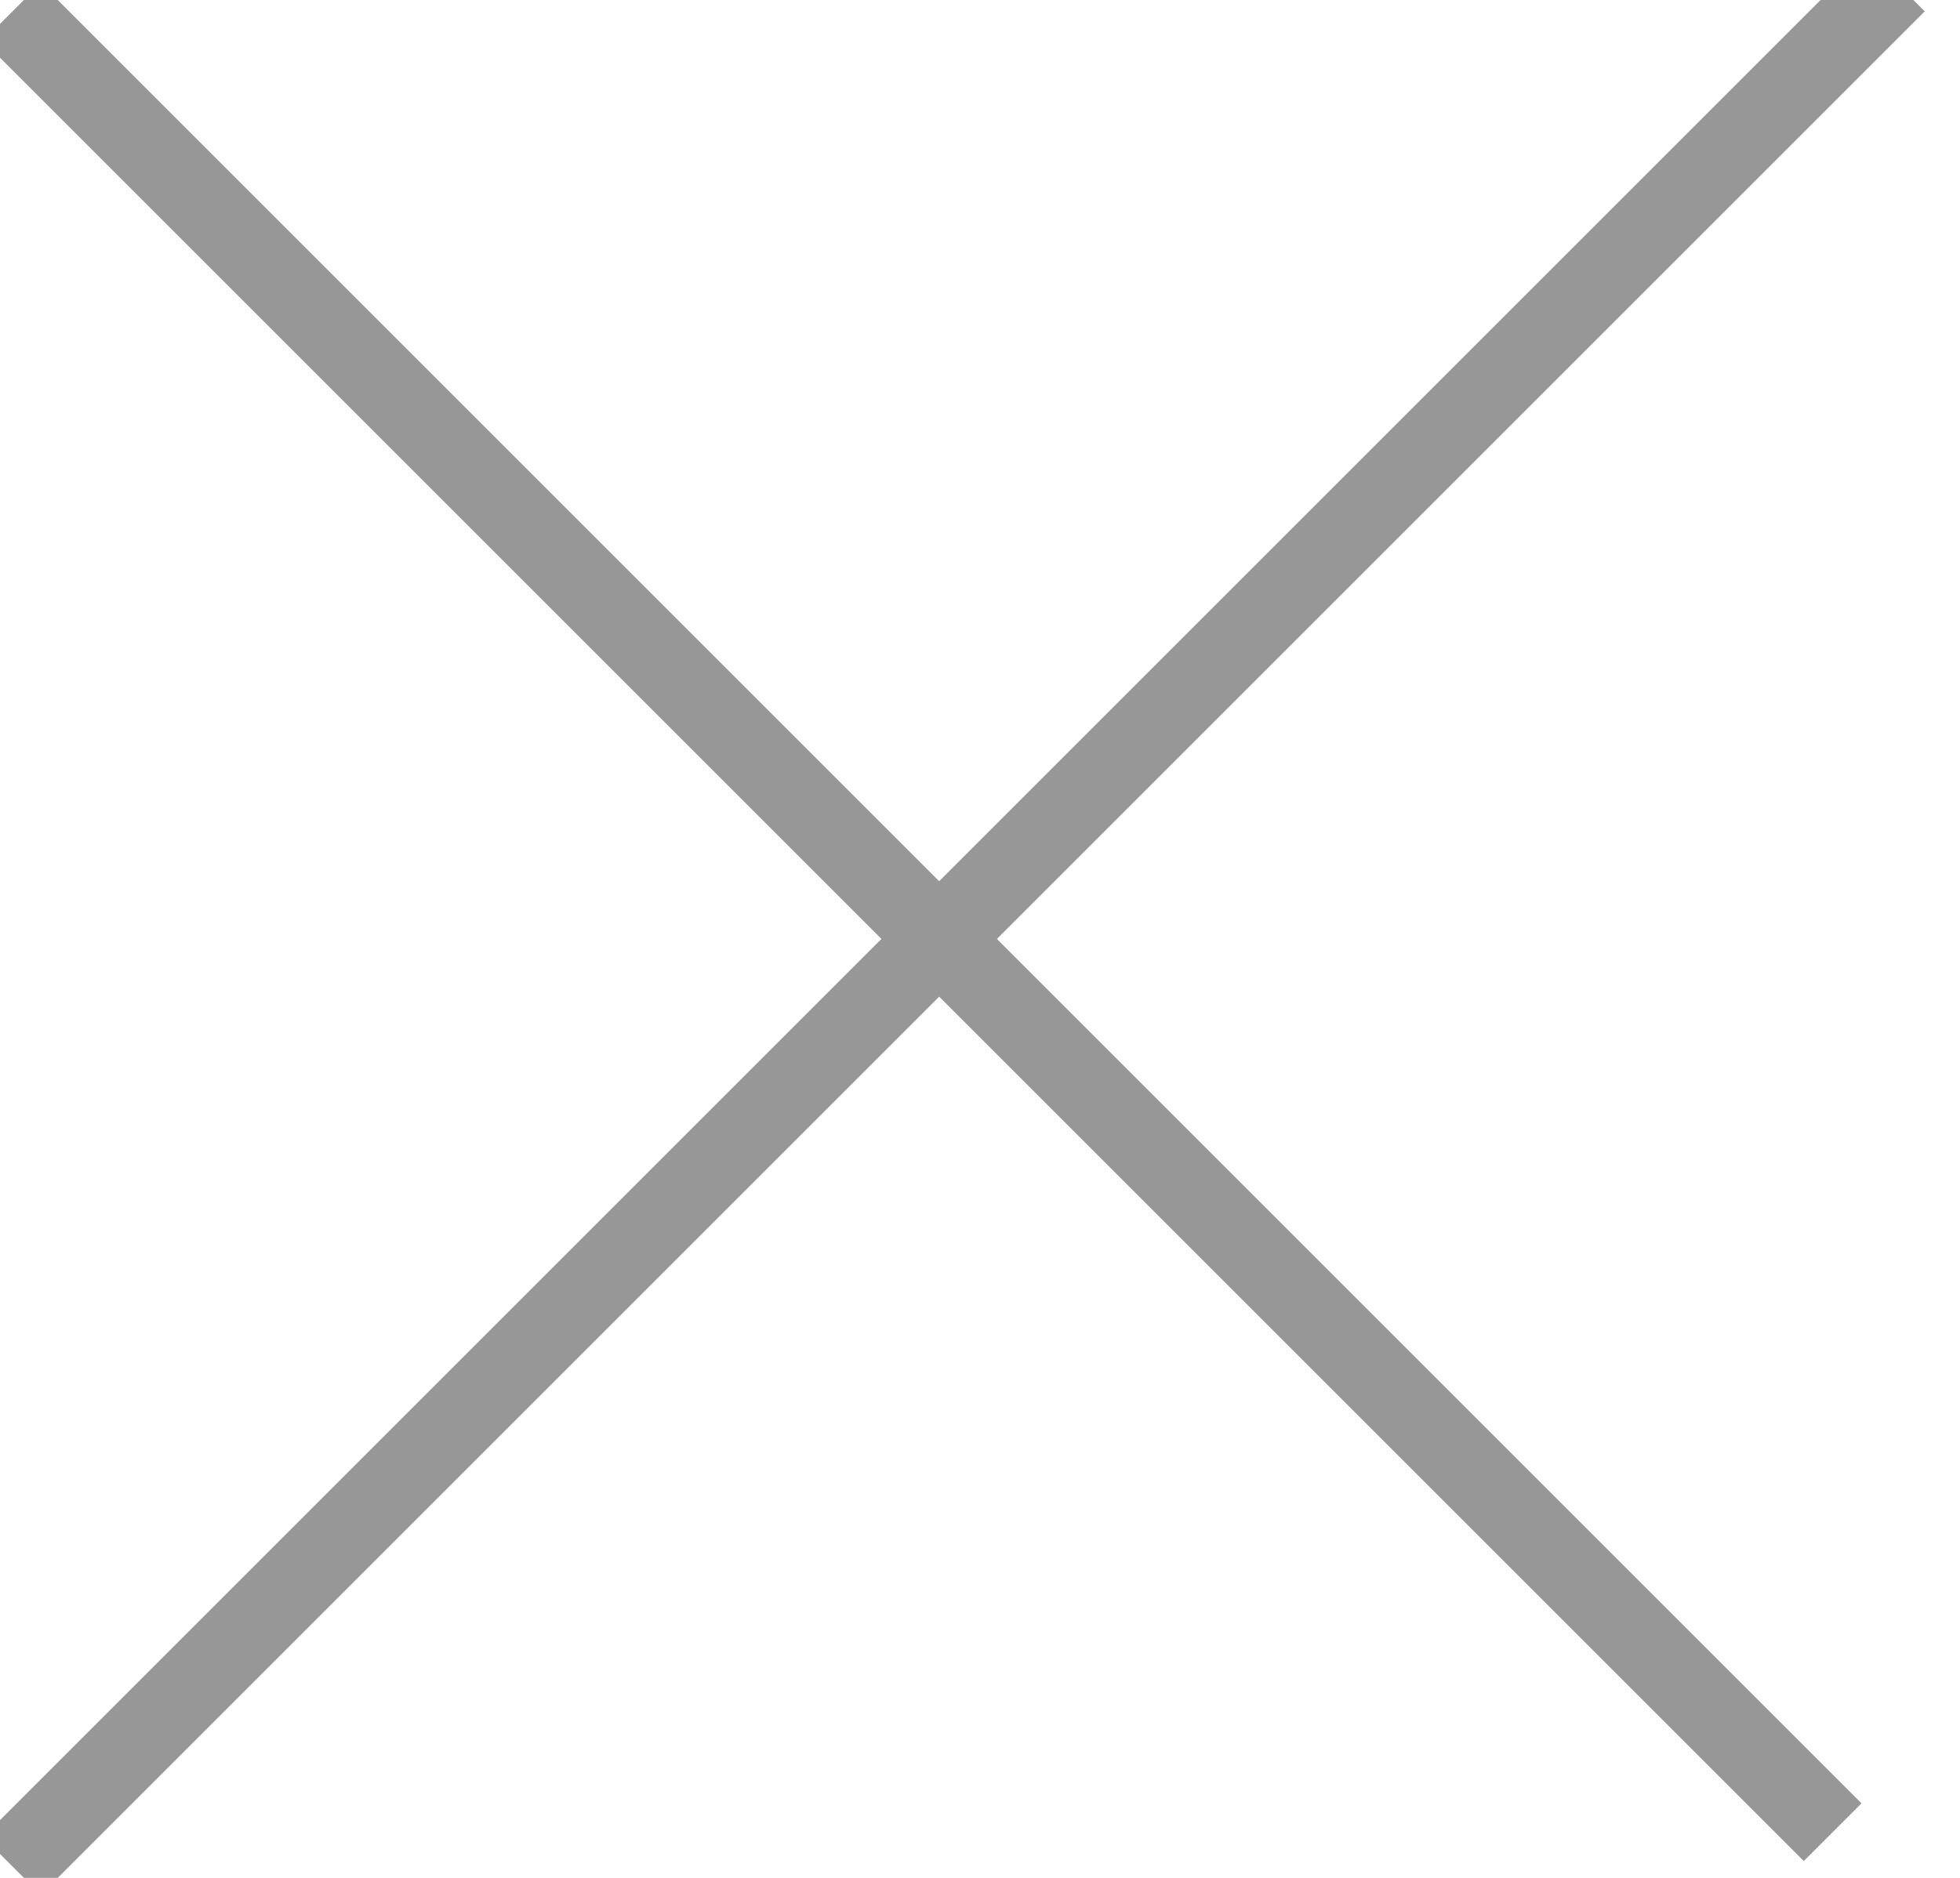
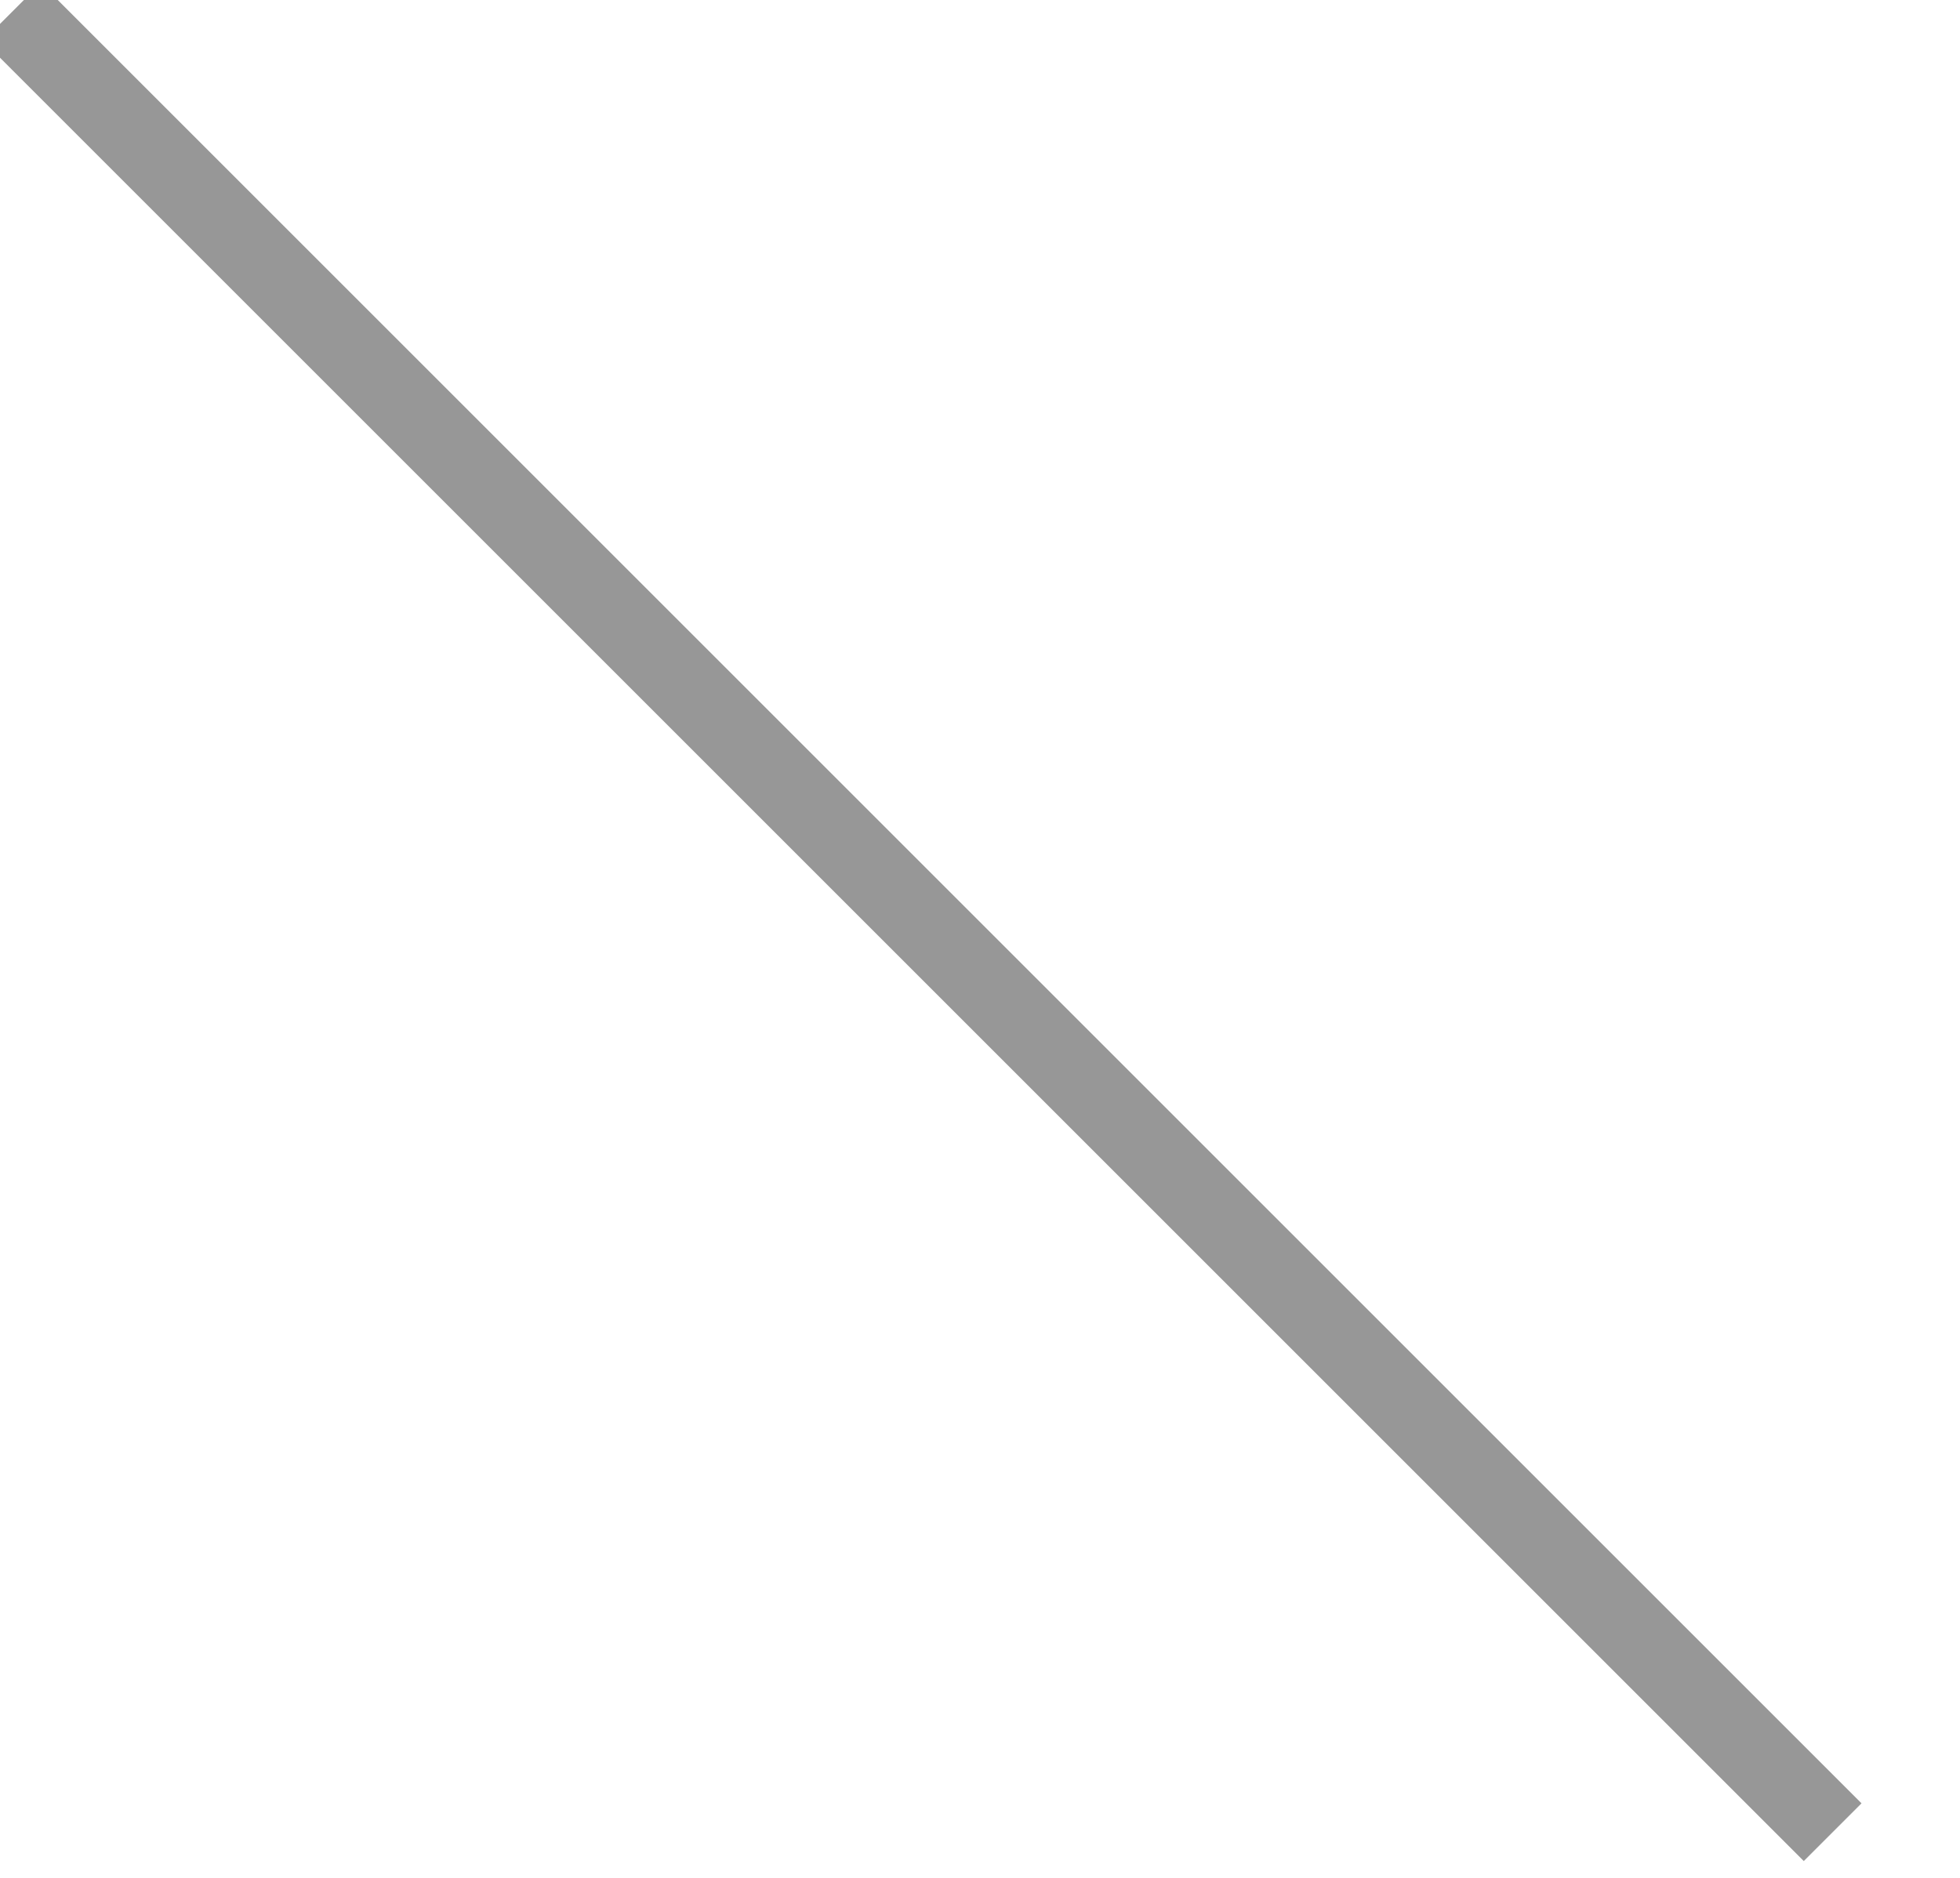
<svg xmlns="http://www.w3.org/2000/svg" width="24px" height="23px" viewBox="0 0 24 23" version="1.1">
  <title>Group 2 Copy</title>
  <desc>Created with Sketch.</desc>
  <defs />
  <g id="Desktop-Designs" stroke="none" stroke-width="1" fill="none" fill-rule="evenodd" stroke-linecap="square">
    <g id="Newsletter" transform="translate(-1215, -350)" stroke="#979797">
      <g id="Group" transform="translate(383, 322)">
        <g id="Group-2-Copy" transform="translate(832, 28)">
          <path d="M0.5,0.5 L22.087,22.087" id="Line" />
-           <path d="M0.5,22.5 L22.861,0.139" id="Line-Copy" />
        </g>
      </g>
    </g>
  </g>
</svg>